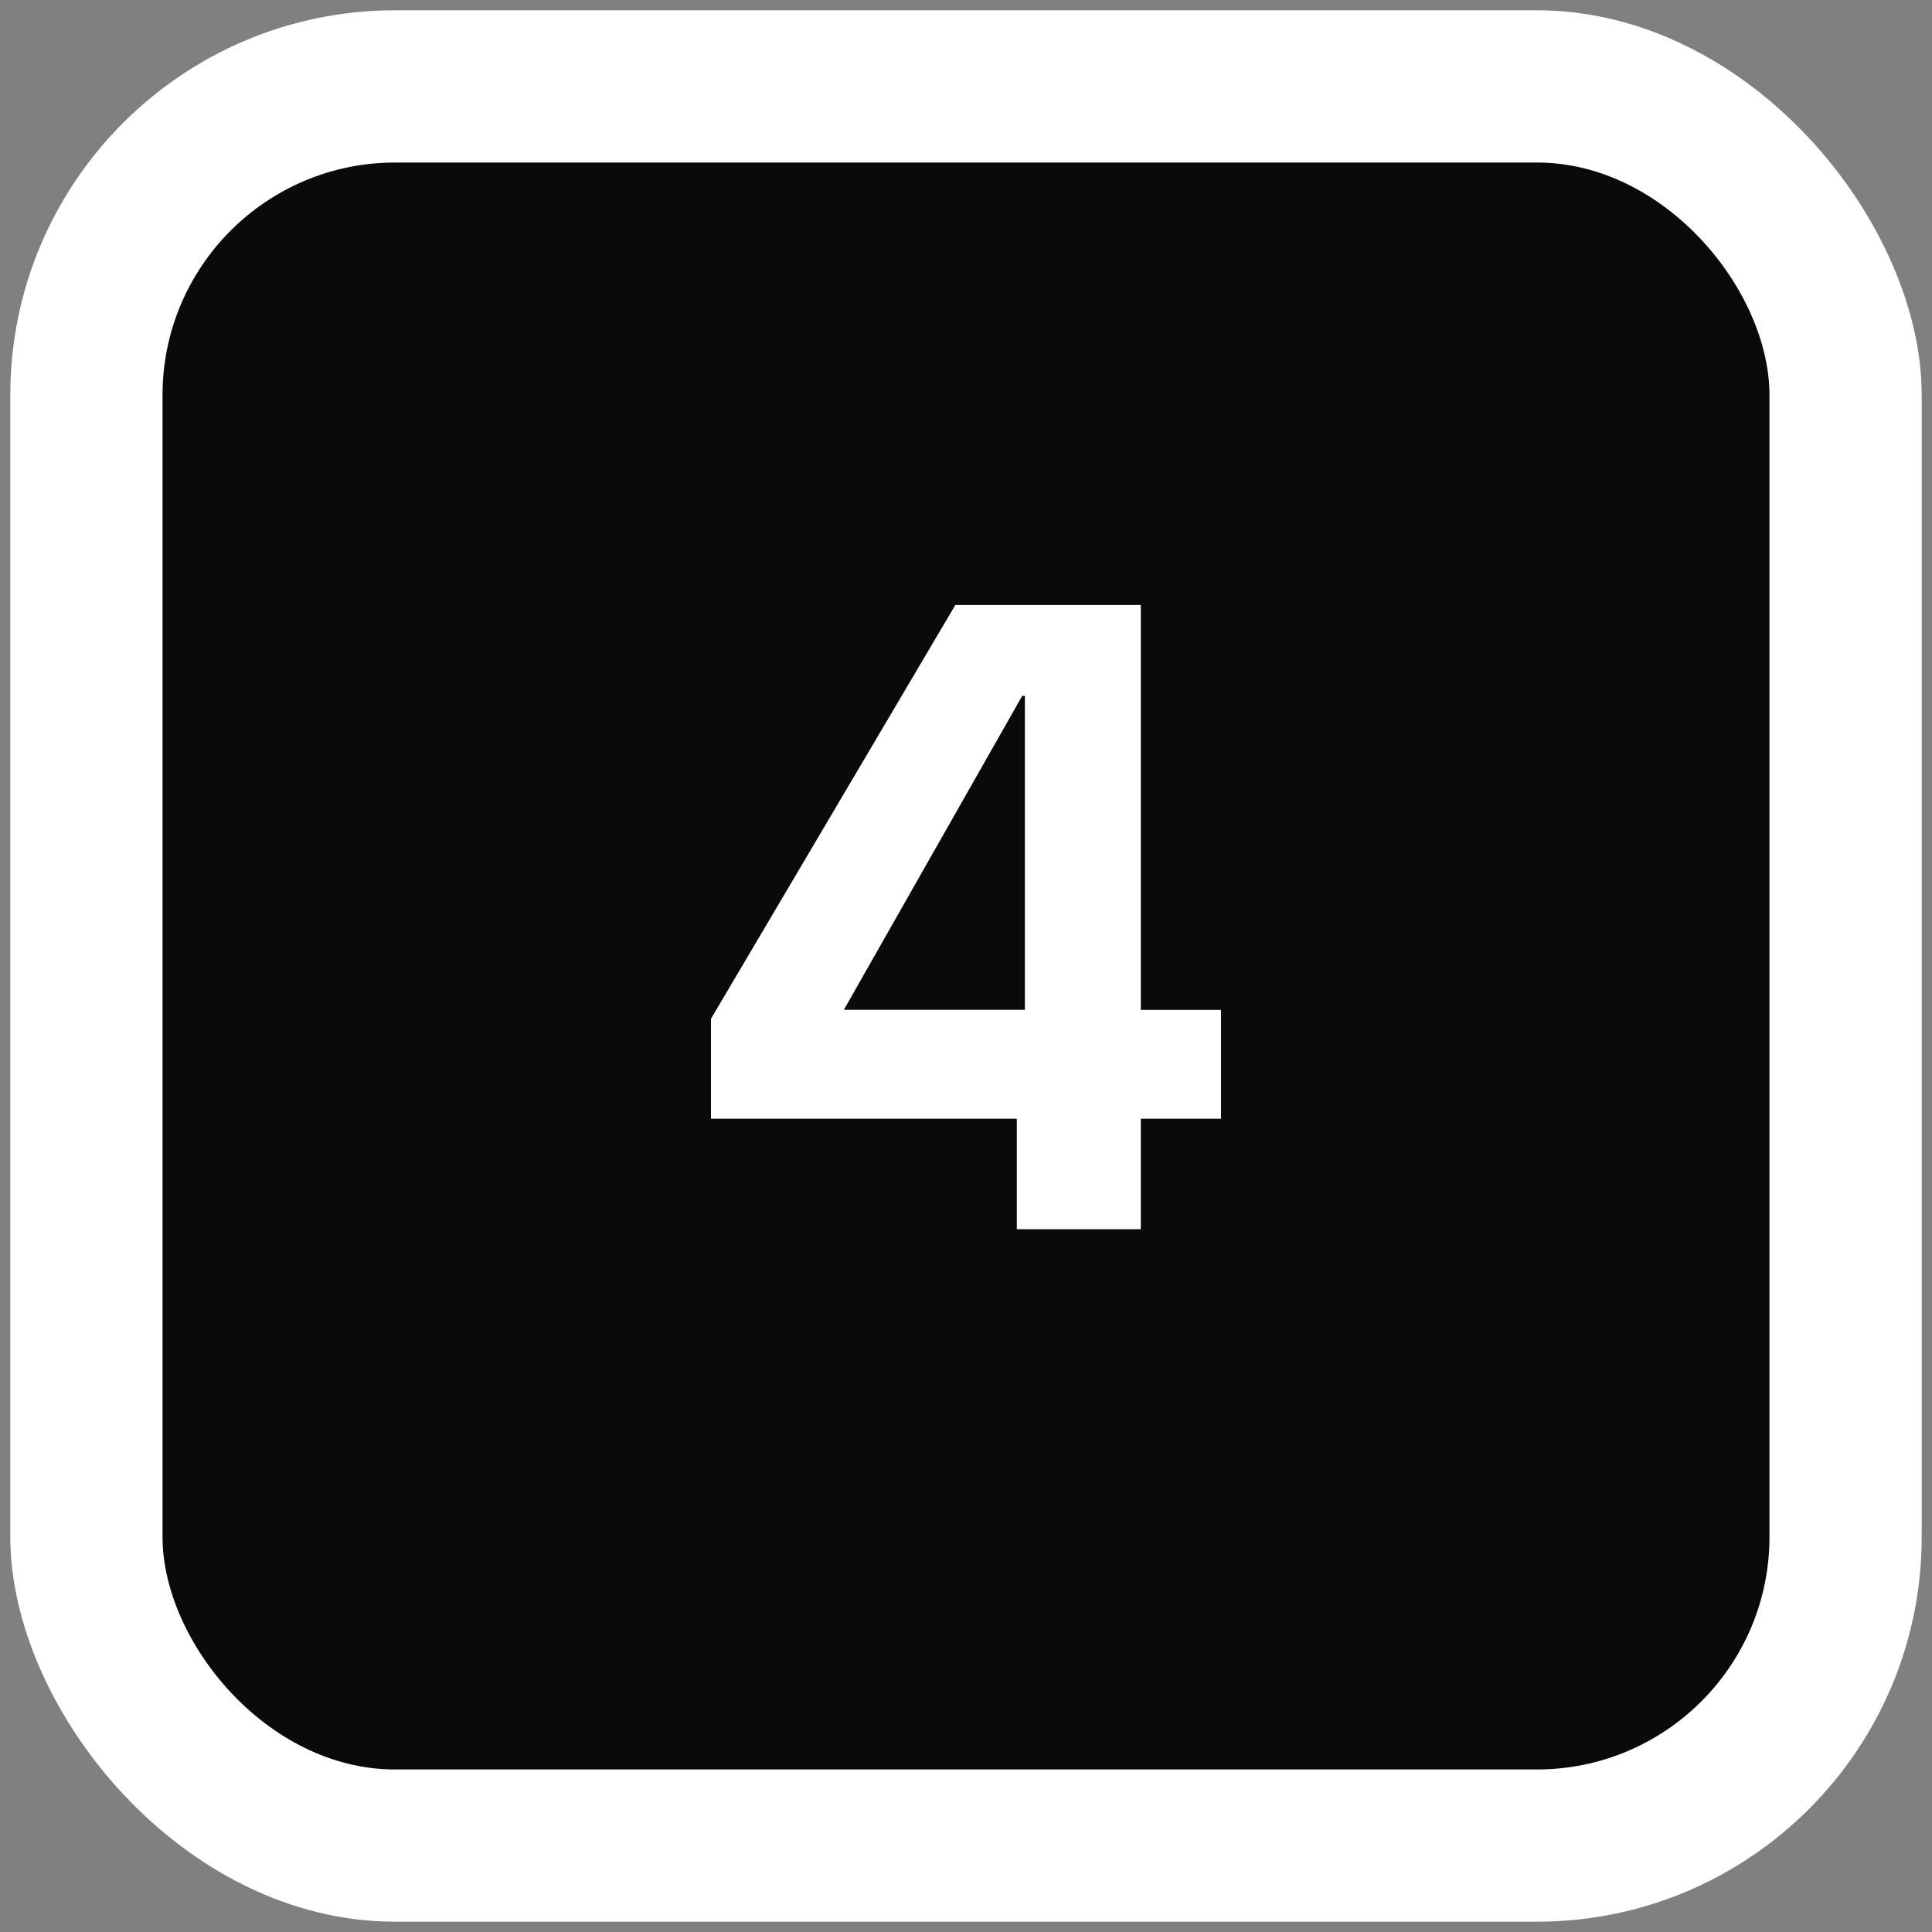
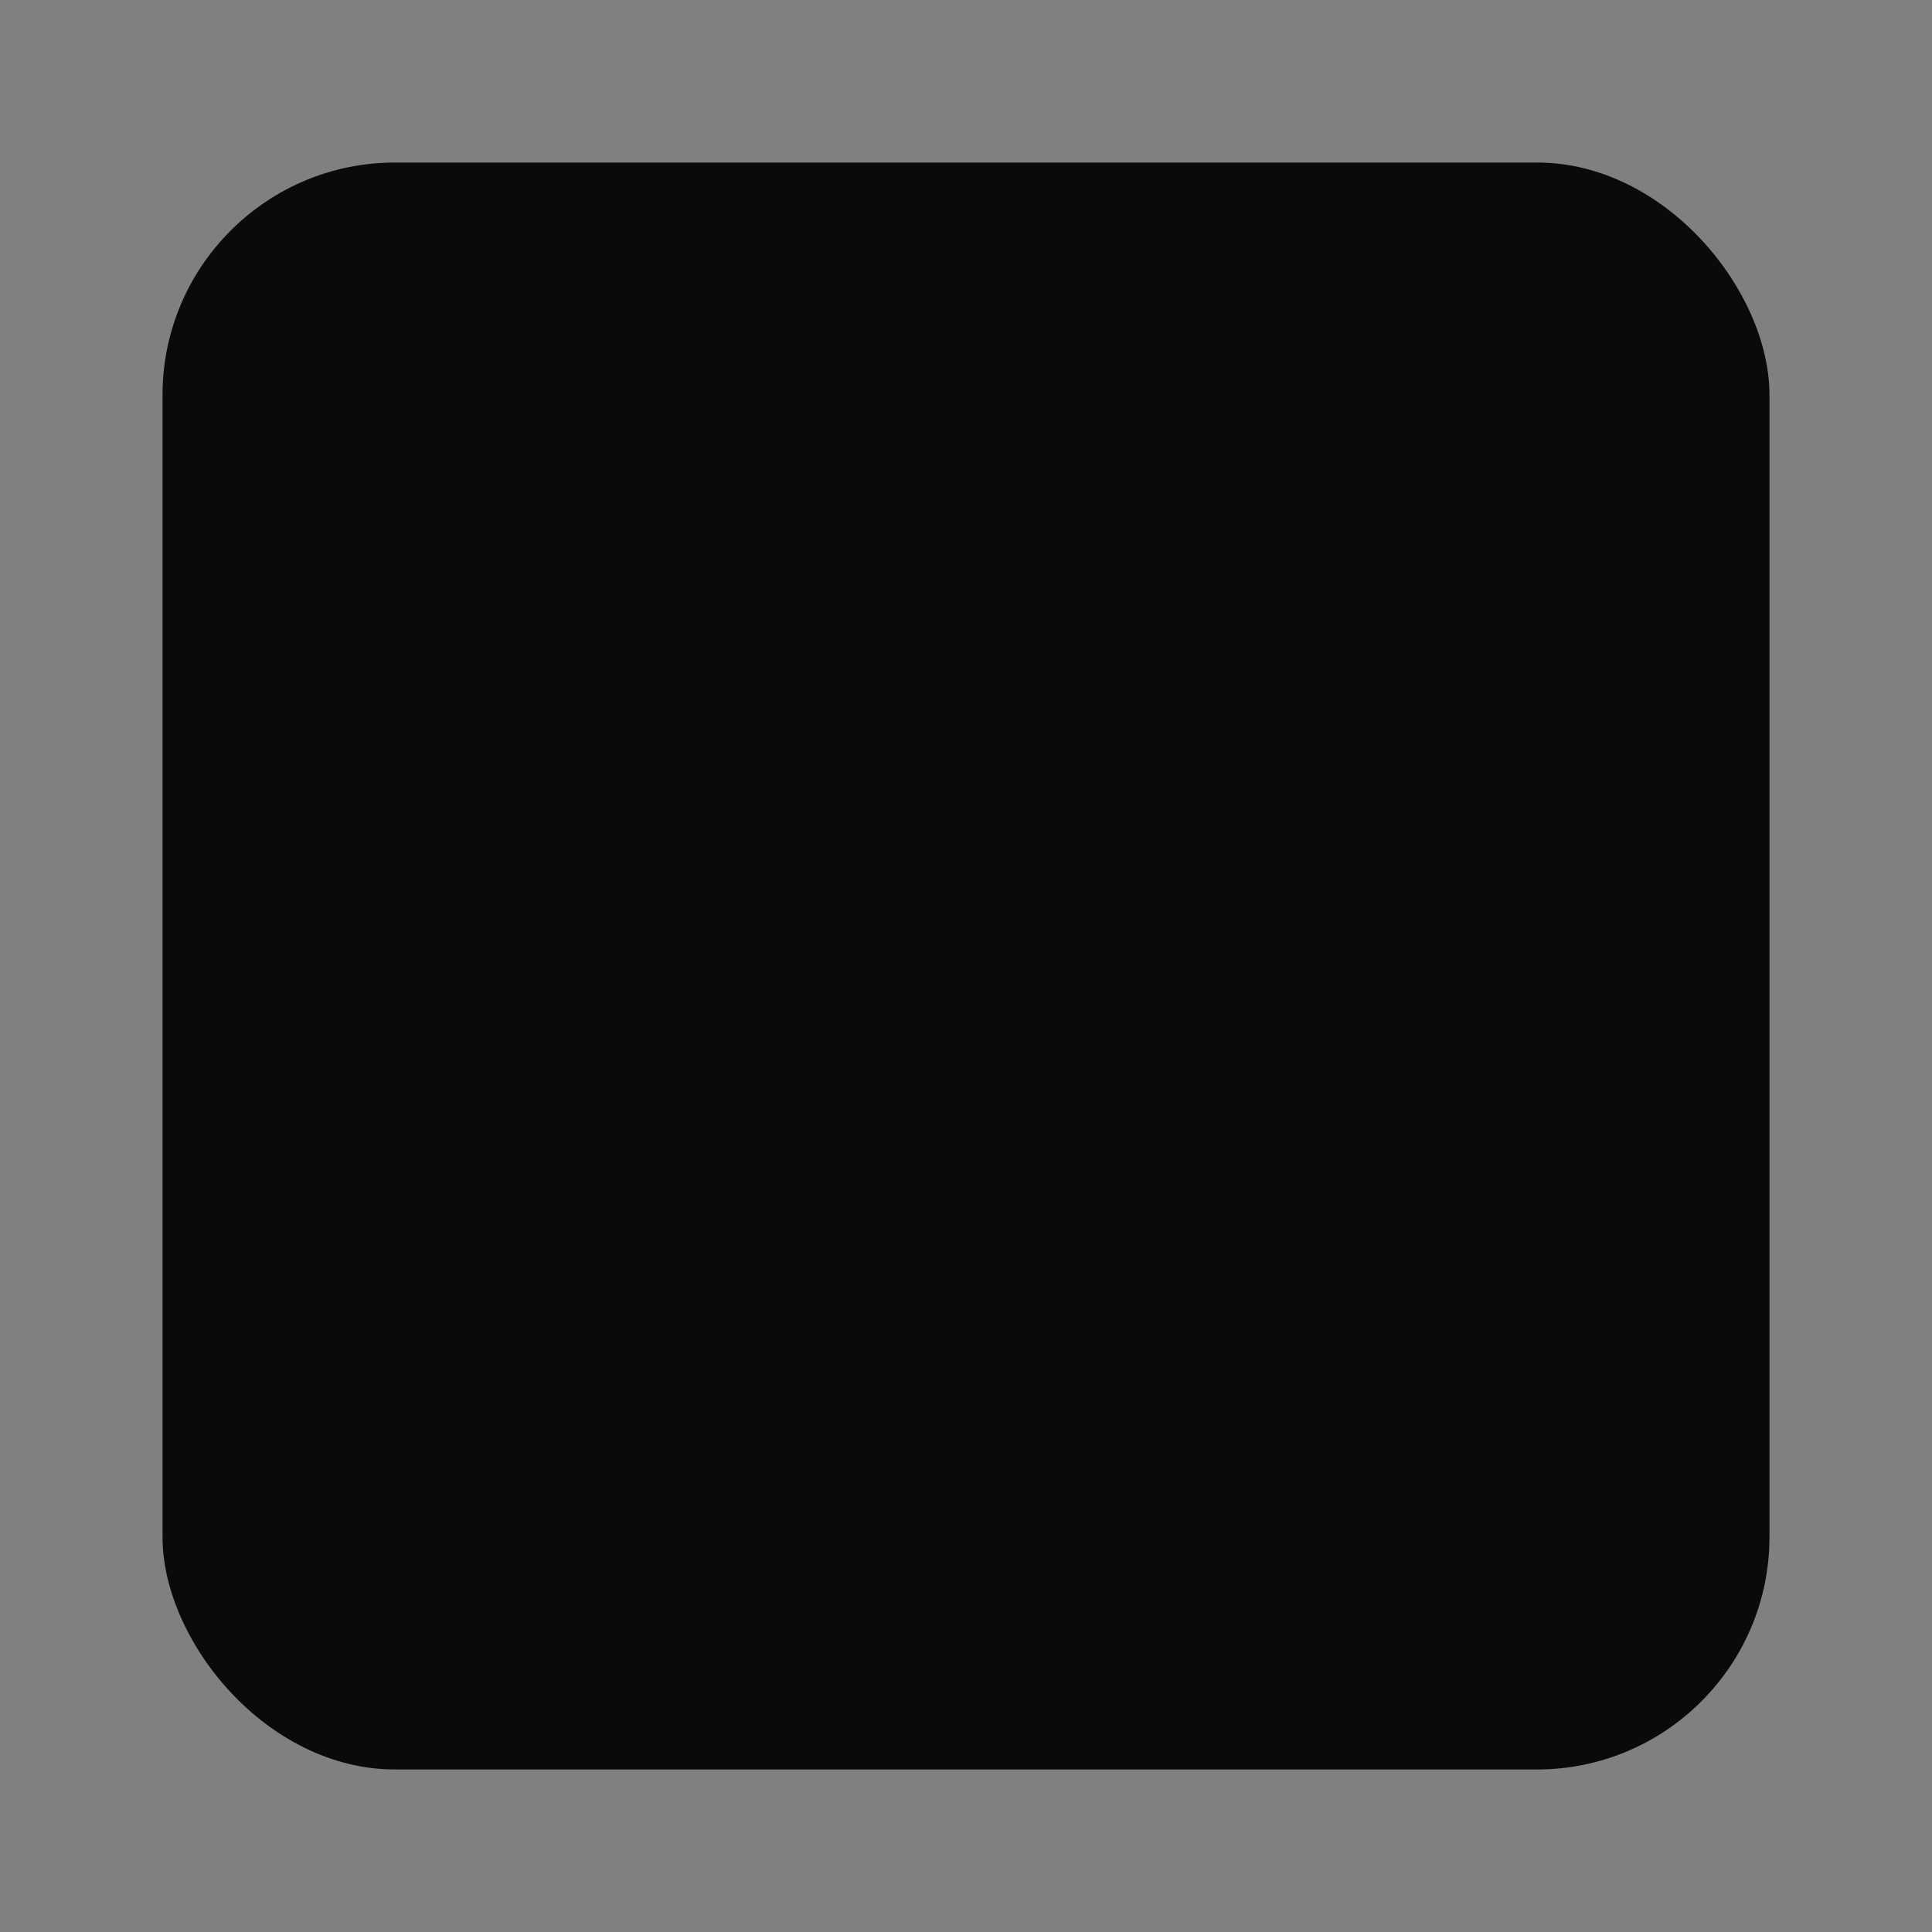
<svg xmlns="http://www.w3.org/2000/svg" id="Layer_1" data-name="Layer 1" viewBox="0 0 165 165">
  <rect x="0" y="0" width="165" height="165" fill="#808080" stroke="none" />
  <defs>
    <style>      .cls-1 {        fill: #fff;      }      .cls-2 {        fill: #0a0a0a;      }    </style>
  </defs>
  <g>
-     <rect class="cls-1" x=".88" y=".88" width="163.24" height="163.24" rx="32.86" ry="32.86" />
    <rect class="cls-2" x="13.88" y="13.88" width="137.24" height="137.24" rx="19.86" ry="19.86" />
  </g>
-   <path class="cls-1" d="M86.84,104.98v-9.44h-26.12v-8.53l20.87-35.34h15.84v34.58h6.85v9.29h-6.85v9.44h-10.59ZM72.07,86.24h15.46v-26.81h-.23l-15.23,26.81Z" />
</svg>